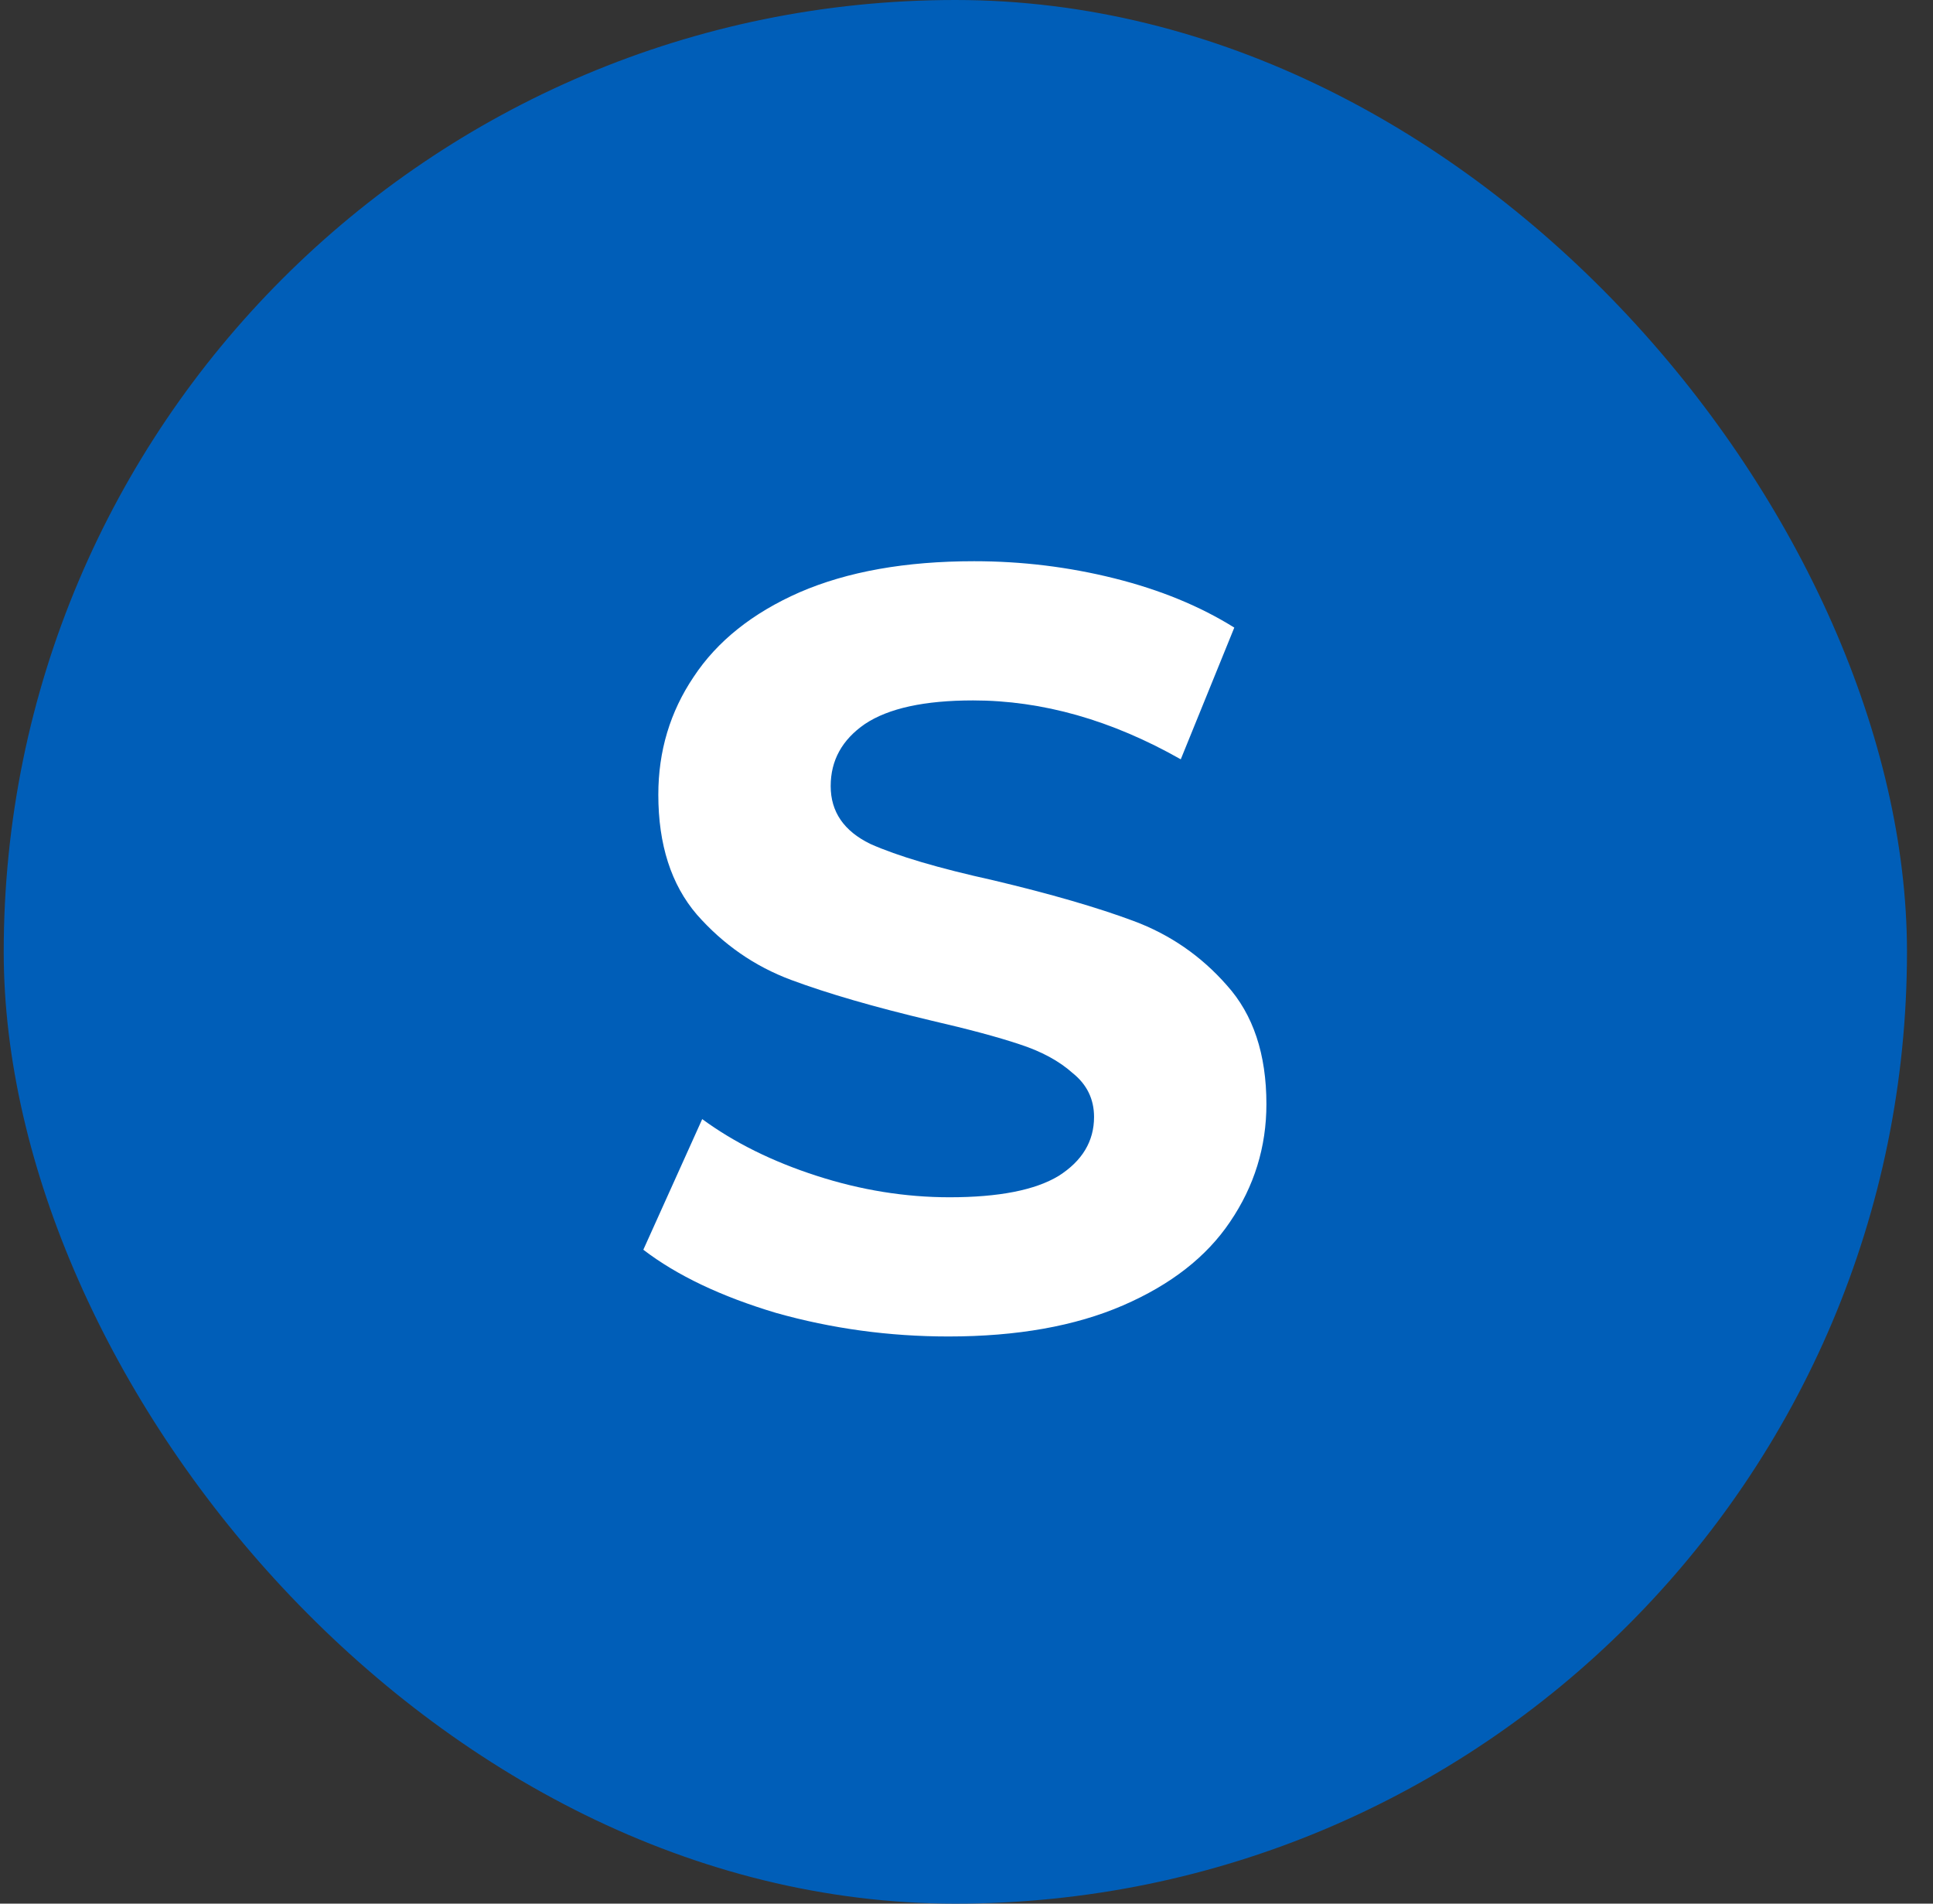
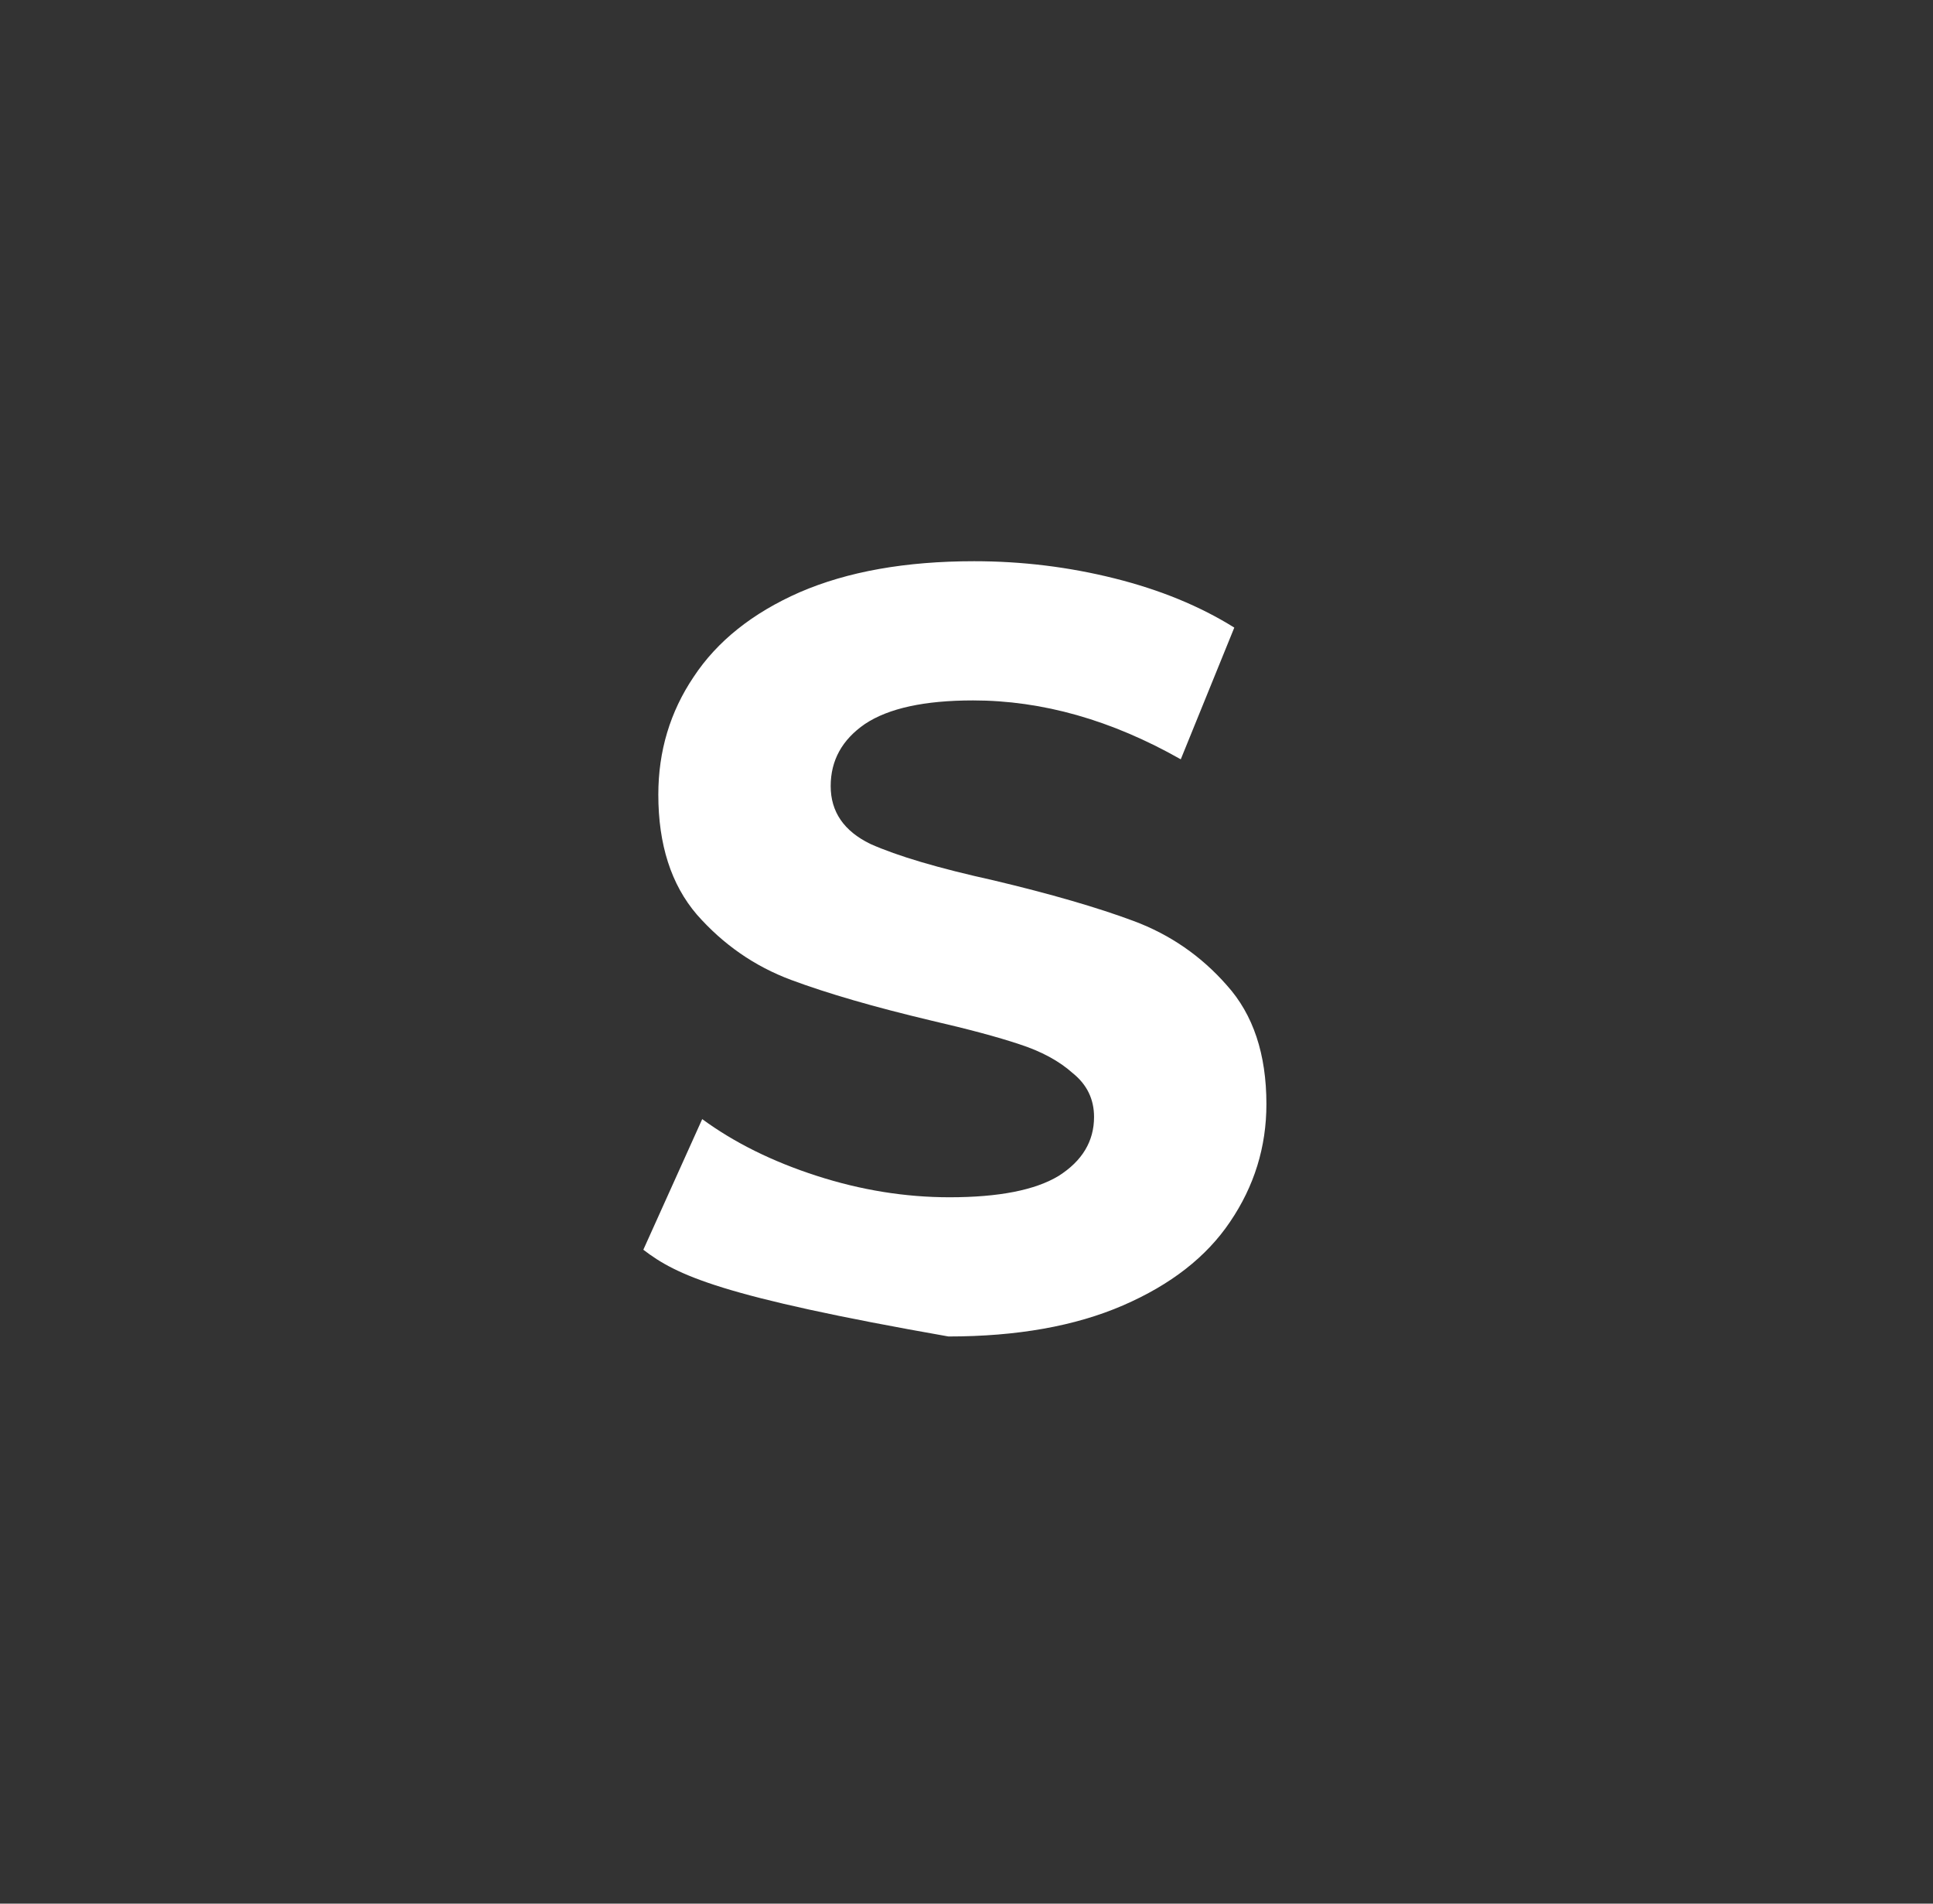
<svg xmlns="http://www.w3.org/2000/svg" width="65" height="64" viewBox="0 0 65 64" fill="none">
  <rect x="0" y="0" width="65" height="64" fill="#333333" stroke="none" />
-   <rect x="0.125" width="64" height="64" rx="32" fill="#005EB8" />
-   <path d="M31.893 44.932C29.901 44.932 27.969 44.668 26.097 44.14C24.249 43.588 22.761 42.88 21.633 42.016L23.613 37.624C24.693 38.416 25.977 39.052 27.465 39.532C28.953 40.012 30.441 40.252 31.929 40.252C33.585 40.252 34.809 40.012 35.601 39.532C36.393 39.028 36.789 38.368 36.789 37.552C36.789 36.952 36.549 36.46 36.069 36.076C35.613 35.668 35.013 35.344 34.269 35.104C33.549 34.864 32.565 34.6 31.317 34.312C29.397 33.856 27.825 33.4 26.601 32.944C25.377 32.488 24.321 31.756 23.433 30.748C22.569 29.74 22.137 28.396 22.137 26.716C22.137 25.252 22.533 23.932 23.325 22.756C24.117 21.556 25.305 20.608 26.889 19.912C28.497 19.216 30.453 18.868 32.757 18.868C34.365 18.868 35.937 19.06 37.473 19.444C39.009 19.828 40.353 20.38 41.505 21.1L39.705 25.528C37.377 24.208 35.049 23.548 32.721 23.548C31.089 23.548 29.877 23.812 29.085 24.34C28.317 24.868 27.933 25.564 27.933 26.428C27.933 27.292 28.377 27.94 29.265 28.372C30.177 28.78 31.557 29.188 33.405 29.596C35.325 30.052 36.897 30.508 38.121 30.964C39.345 31.42 40.389 32.14 41.253 33.124C42.141 34.108 42.585 35.44 42.585 37.12C42.585 38.56 42.177 39.88 41.361 41.08C40.569 42.256 39.369 43.192 37.761 43.888C36.153 44.584 34.197 44.932 31.893 44.932Z" fill="white" />
+   <path d="M31.893 44.932C24.249 43.588 22.761 42.88 21.633 42.016L23.613 37.624C24.693 38.416 25.977 39.052 27.465 39.532C28.953 40.012 30.441 40.252 31.929 40.252C33.585 40.252 34.809 40.012 35.601 39.532C36.393 39.028 36.789 38.368 36.789 37.552C36.789 36.952 36.549 36.46 36.069 36.076C35.613 35.668 35.013 35.344 34.269 35.104C33.549 34.864 32.565 34.6 31.317 34.312C29.397 33.856 27.825 33.4 26.601 32.944C25.377 32.488 24.321 31.756 23.433 30.748C22.569 29.74 22.137 28.396 22.137 26.716C22.137 25.252 22.533 23.932 23.325 22.756C24.117 21.556 25.305 20.608 26.889 19.912C28.497 19.216 30.453 18.868 32.757 18.868C34.365 18.868 35.937 19.06 37.473 19.444C39.009 19.828 40.353 20.38 41.505 21.1L39.705 25.528C37.377 24.208 35.049 23.548 32.721 23.548C31.089 23.548 29.877 23.812 29.085 24.34C28.317 24.868 27.933 25.564 27.933 26.428C27.933 27.292 28.377 27.94 29.265 28.372C30.177 28.78 31.557 29.188 33.405 29.596C35.325 30.052 36.897 30.508 38.121 30.964C39.345 31.42 40.389 32.14 41.253 33.124C42.141 34.108 42.585 35.44 42.585 37.12C42.585 38.56 42.177 39.88 41.361 41.08C40.569 42.256 39.369 43.192 37.761 43.888C36.153 44.584 34.197 44.932 31.893 44.932Z" fill="white" />
</svg>